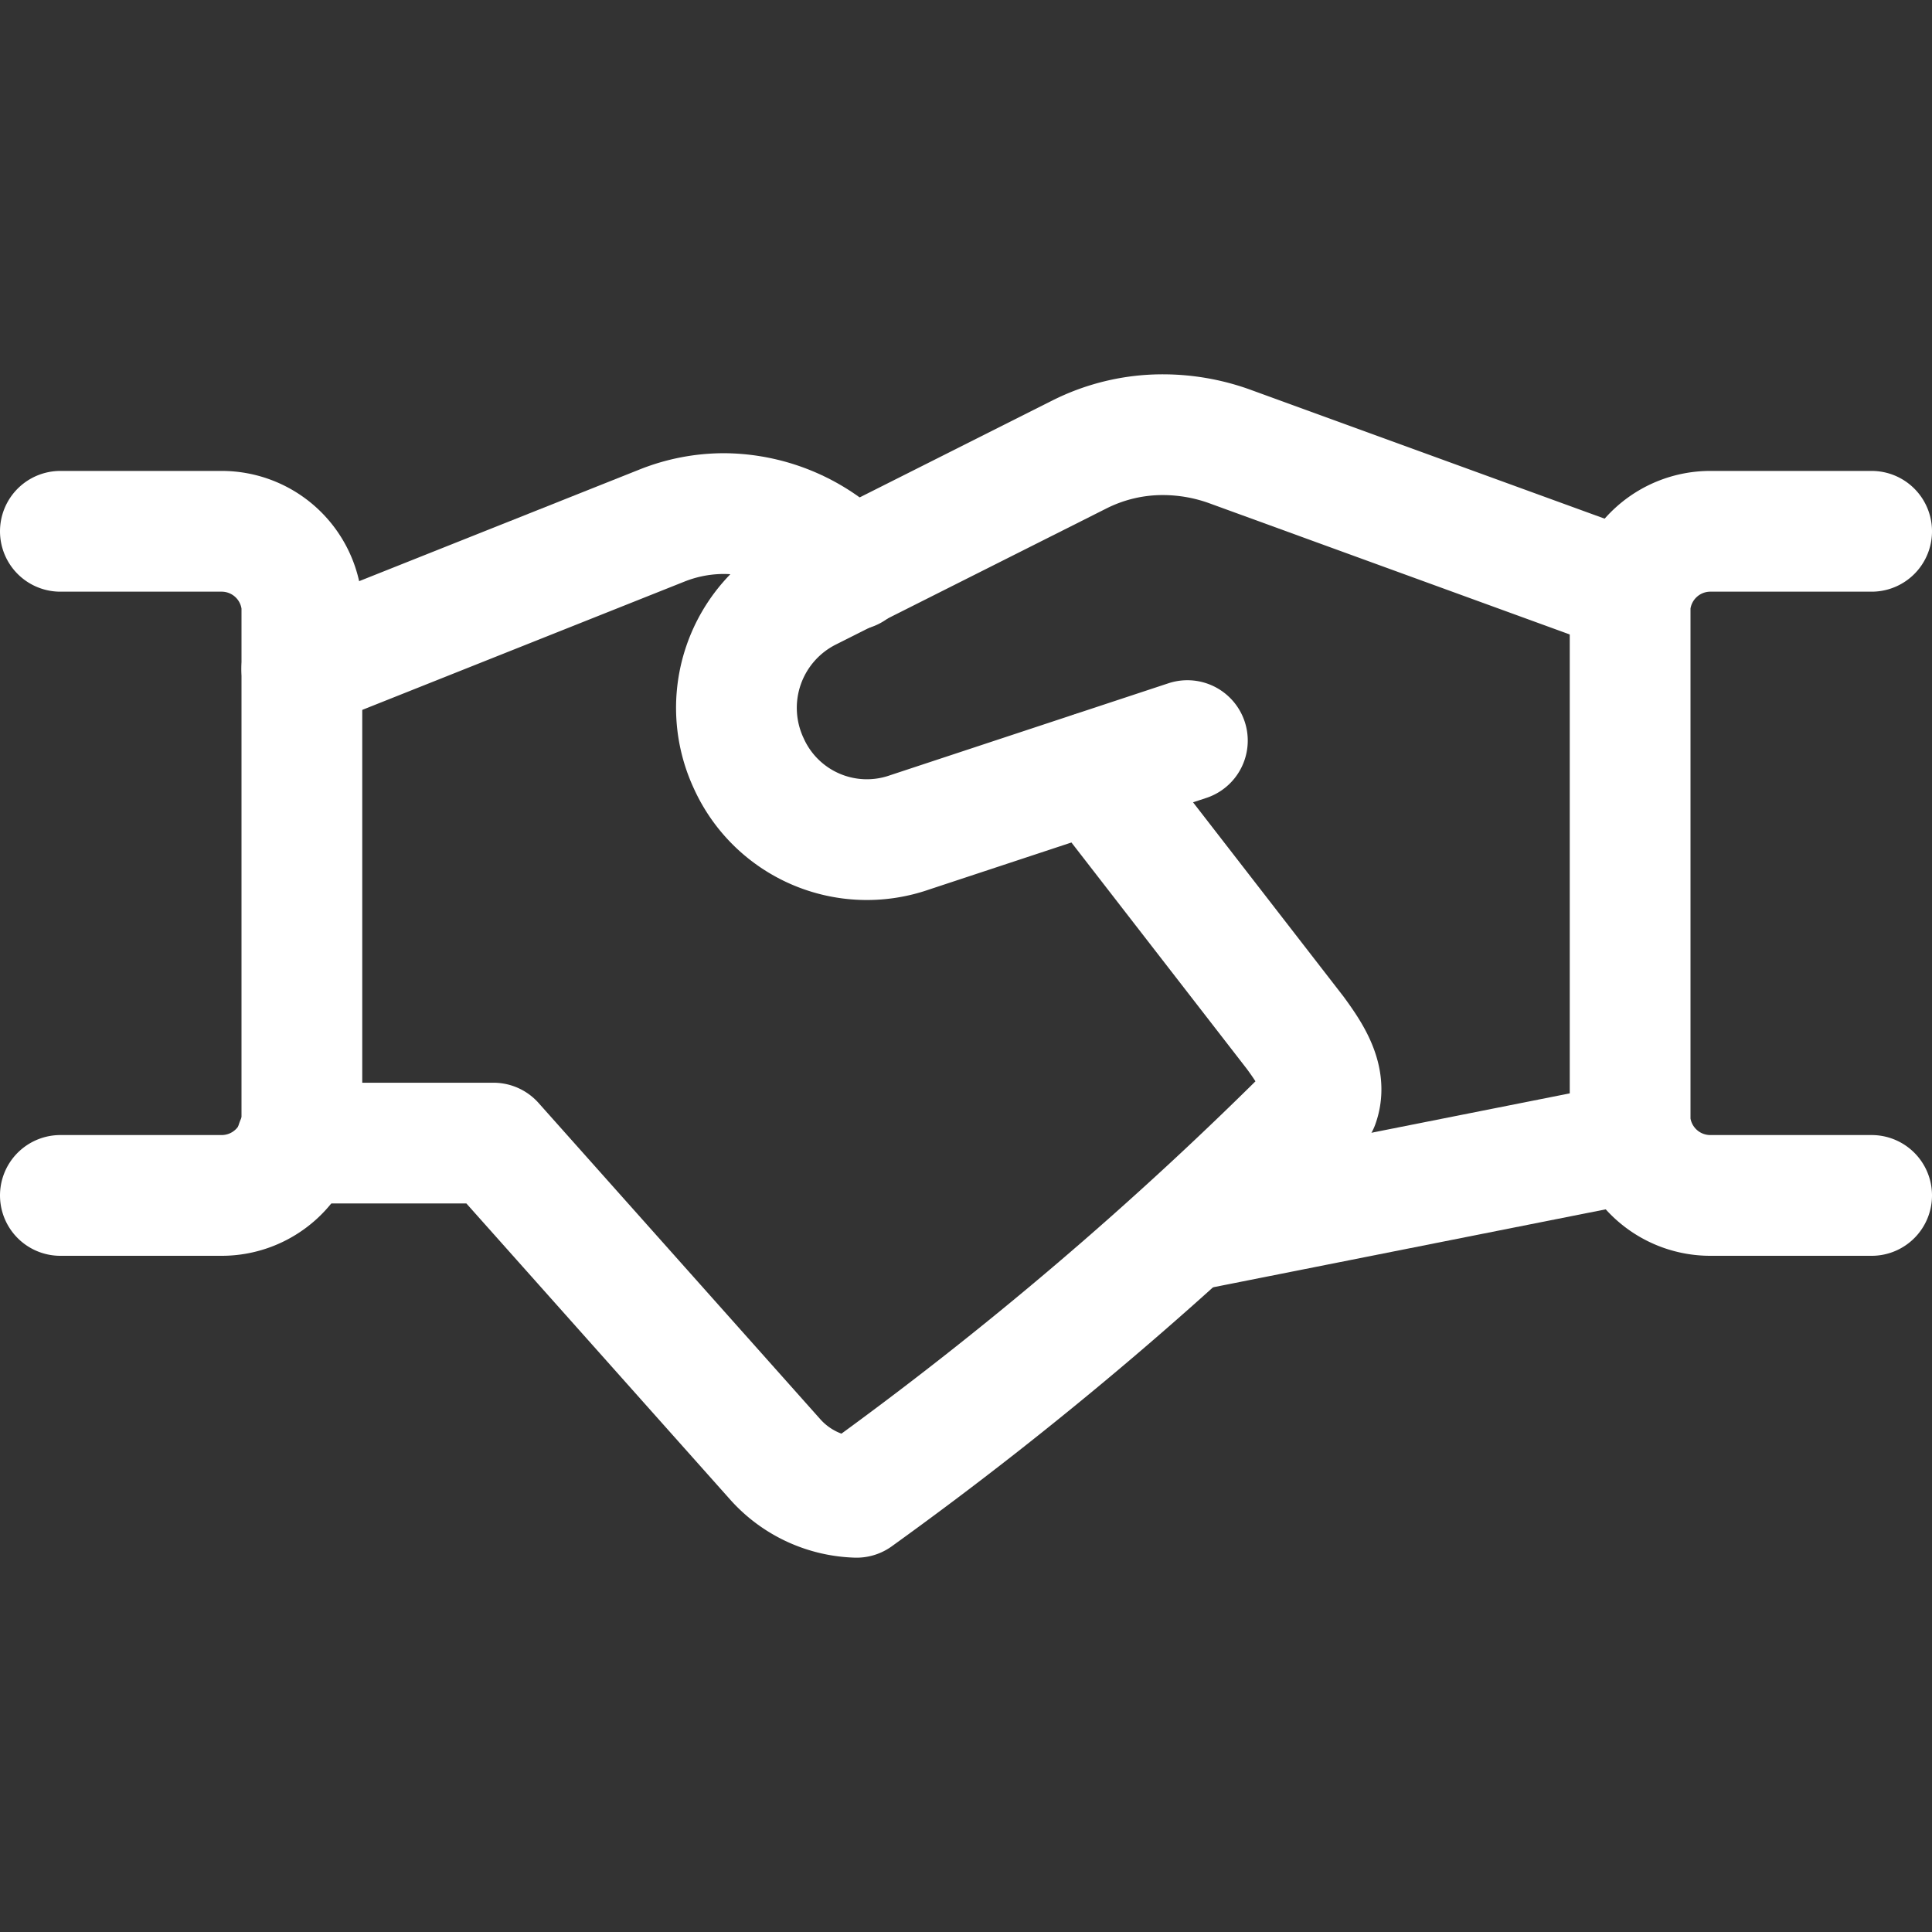
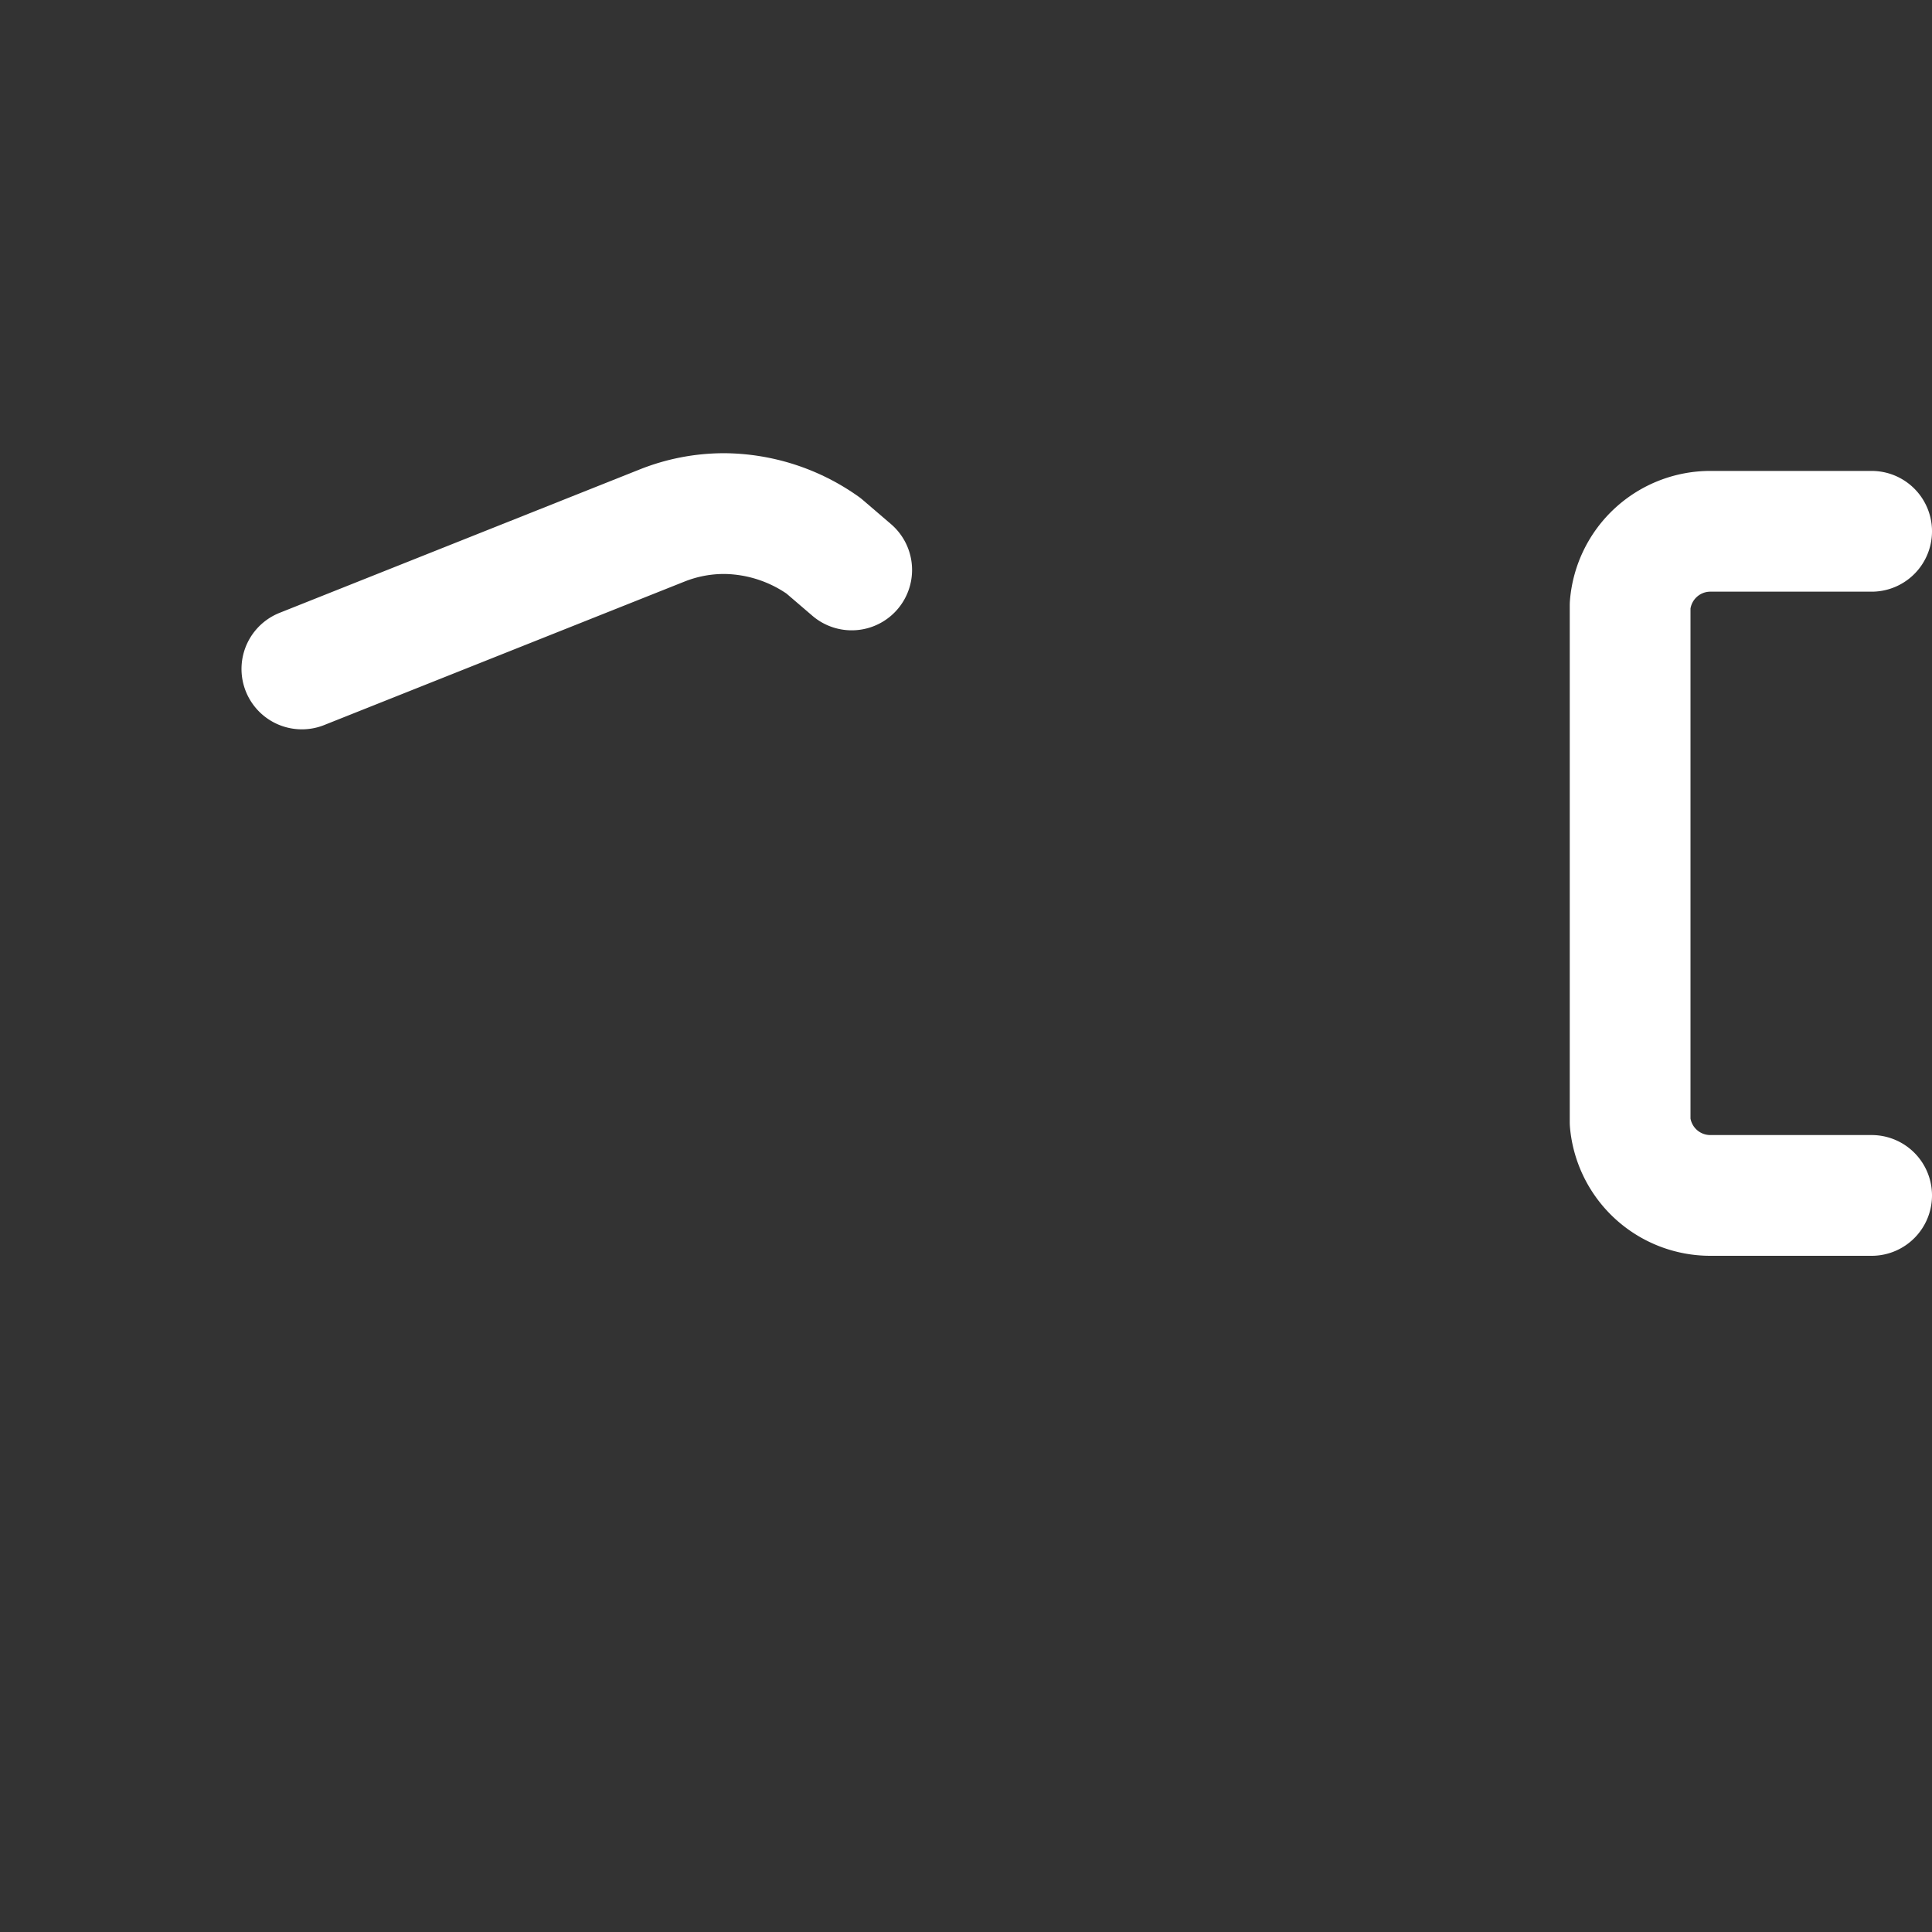
<svg xmlns="http://www.w3.org/2000/svg" viewBox="0 0 24 24" id="Business-Deal-Handshake--Streamline-Ultimate" height="24" width="24">
  <rect x="0" y="0" width="24" height="24" fill="#333333" stroke="none" />
  <desc>
    Business Deal Handshake Streamline Icon: https://streamlinehq.com
  </desc>
  <g>
    <g>
-       <path d="m20.29 14.19 -5.54 1.1" fill="none" stroke="#ffffff" stroke-linecap="round" stroke-linejoin="round" stroke-width="1.5" />
-       <path d="M3.68 14.2h2.45l3.51 3.94a1.41 1.41 0 0 0 1 0.46 46.18 46.18 0 0 0 5.74 -4.89c0.11 -0.31 -0.1 -0.62 -0.29 -0.88l-2.51 -3.24" fill="none" stroke="#ffffff" stroke-linecap="round" stroke-linejoin="round" stroke-width="1.5" />
      <path d="m10.58 7.08 -0.35 -0.3A2.16 2.16 0 0 0 9 6.38a2.08 2.08 0 0 0 -0.78 0.15L3.75 8.31" fill="none" stroke="#ffffff" stroke-linecap="round" stroke-linejoin="round" stroke-width="1.5" />
-       <path d="M0.75 6.6h2a1 1 0 0 1 1 0.92v6.42a1 1 0 0 1 -1 0.91h-2" fill="none" stroke="#ffffff" stroke-linecap="round" stroke-linejoin="round" stroke-width="1.5" />
      <path d="M23.25 14.85h-2a1 1 0 0 1 -1 -0.91V7.52a1 1 0 0 1 1 -0.92h2" fill="none" stroke="#ffffff" stroke-linecap="round" stroke-linejoin="round" stroke-width="1.5" />
    </g>
-     <path d="m14.75 9.2 -3.45 1.14a1.61 1.61 0 0 1 -2 -0.86 1.63 1.63 0 0 1 0.74 -2.14l3.36 -1.69a2.3 2.3 0 0 1 1.06 -0.25 2.45 2.45 0 0 1 0.8 0.14l5 1.82" fill="none" stroke="#ffffff" stroke-linecap="round" stroke-linejoin="round" stroke-width="1.5" />
  </g>
</svg>